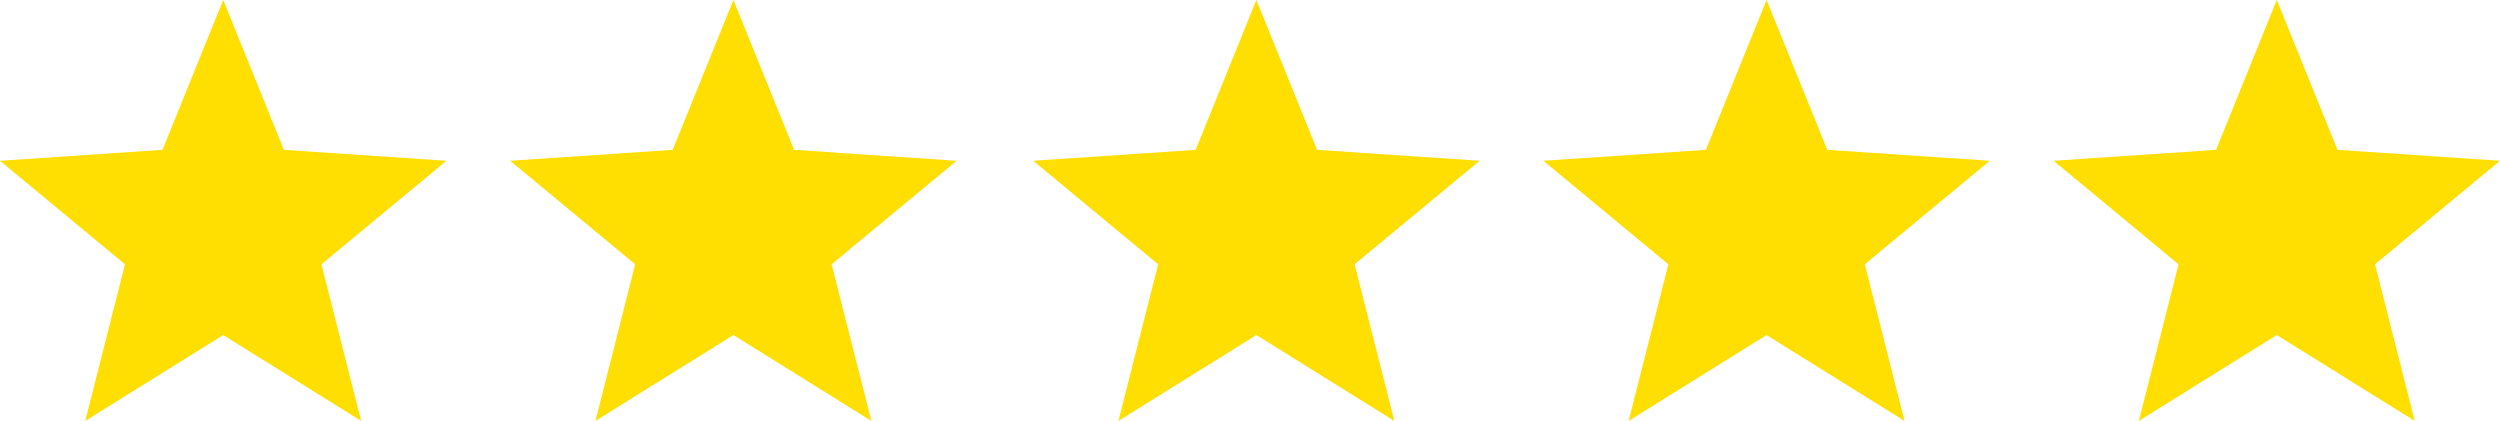
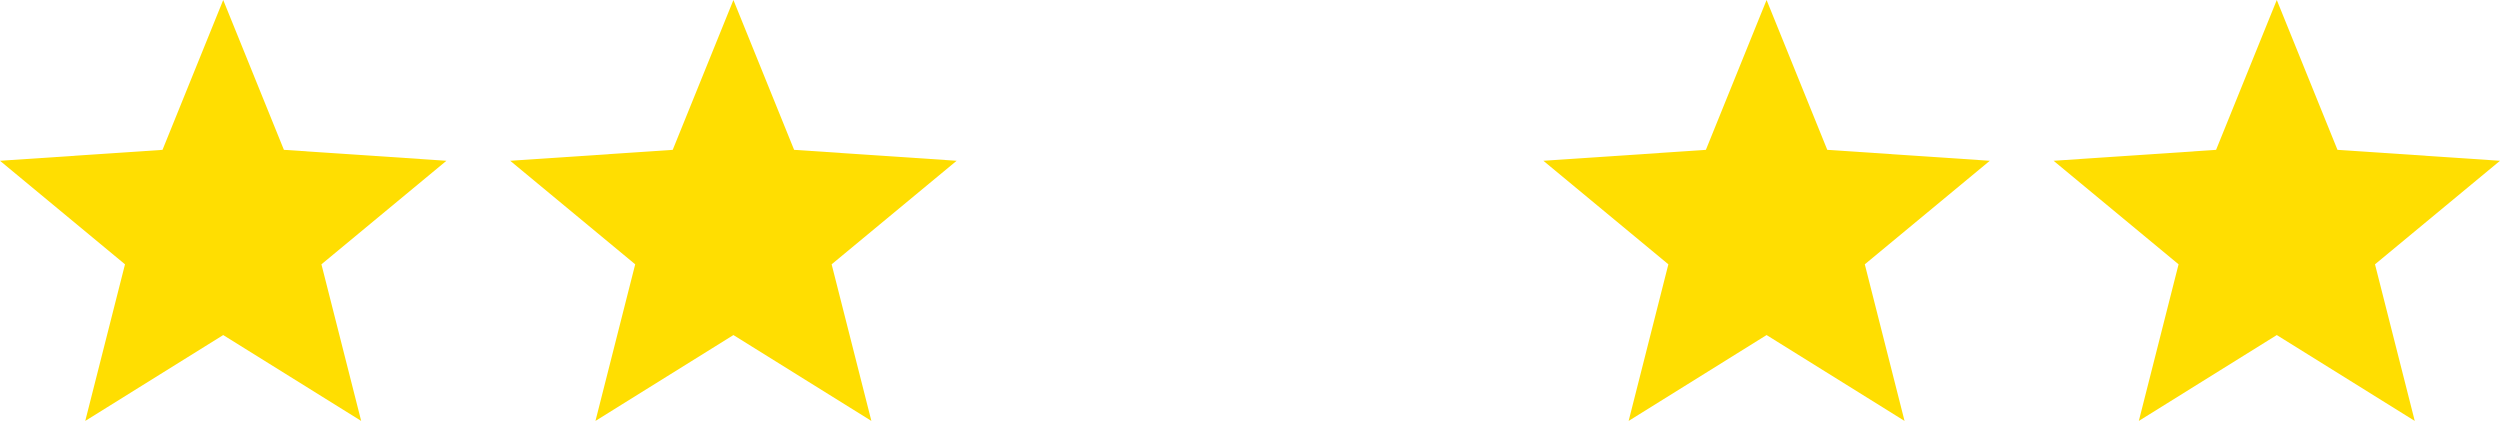
<svg xmlns="http://www.w3.org/2000/svg" width="196px" height="33px" viewBox="0 0 196 33" version="1.1">
  <title>83921C6D-A7C0-4AA3-9E06-0F5ED78BAB3D</title>
  <g id="Home" stroke="none" stroke-width="1" fill="none" fill-rule="evenodd">
    <g id="Home:-Desktops---12-col-v1-Copy" transform="translate(-616, -5182)" fill="#FFDE01">
      <g id="Group-6" transform="translate(616, 5182)">
        <polygon id="Fill-1" points="17.5 0 12.741 11.748 0 12.605 9.8 20.722 6.684 33 17.5 26.268 28.316 33 25.2 20.722 35 12.605 22.259 11.748" />
        <polygon id="Fill-2" points="57.5 0 52.741 11.748 40 12.605 49.8 20.722 46.684 33 57.5 26.268 68.316 33 65.2 20.722 75 12.605 62.259 11.748" />
-         <polygon id="Fill-3" points="98.5 0 93.741 11.748 81 12.605 90.8 20.722 87.685 33 98.5 26.268 109.316 33 106.2 20.722 116 12.605 103.259 11.748" />
        <polygon id="Fill-4" points="138.5 0 133.741 11.748 121 12.605 130.8 20.722 127.685 33 138.5 26.268 149.316 33 146.2 20.722 156 12.605 143.259 11.748" />
        <polygon id="Fill-5" points="178.5 0 173.741 11.748 161 12.605 170.8 20.722 167.684 33 178.5 26.268 189.316 33 186.2 20.722 196 12.605 183.259 11.748" />
      </g>
    </g>
  </g>
</svg>